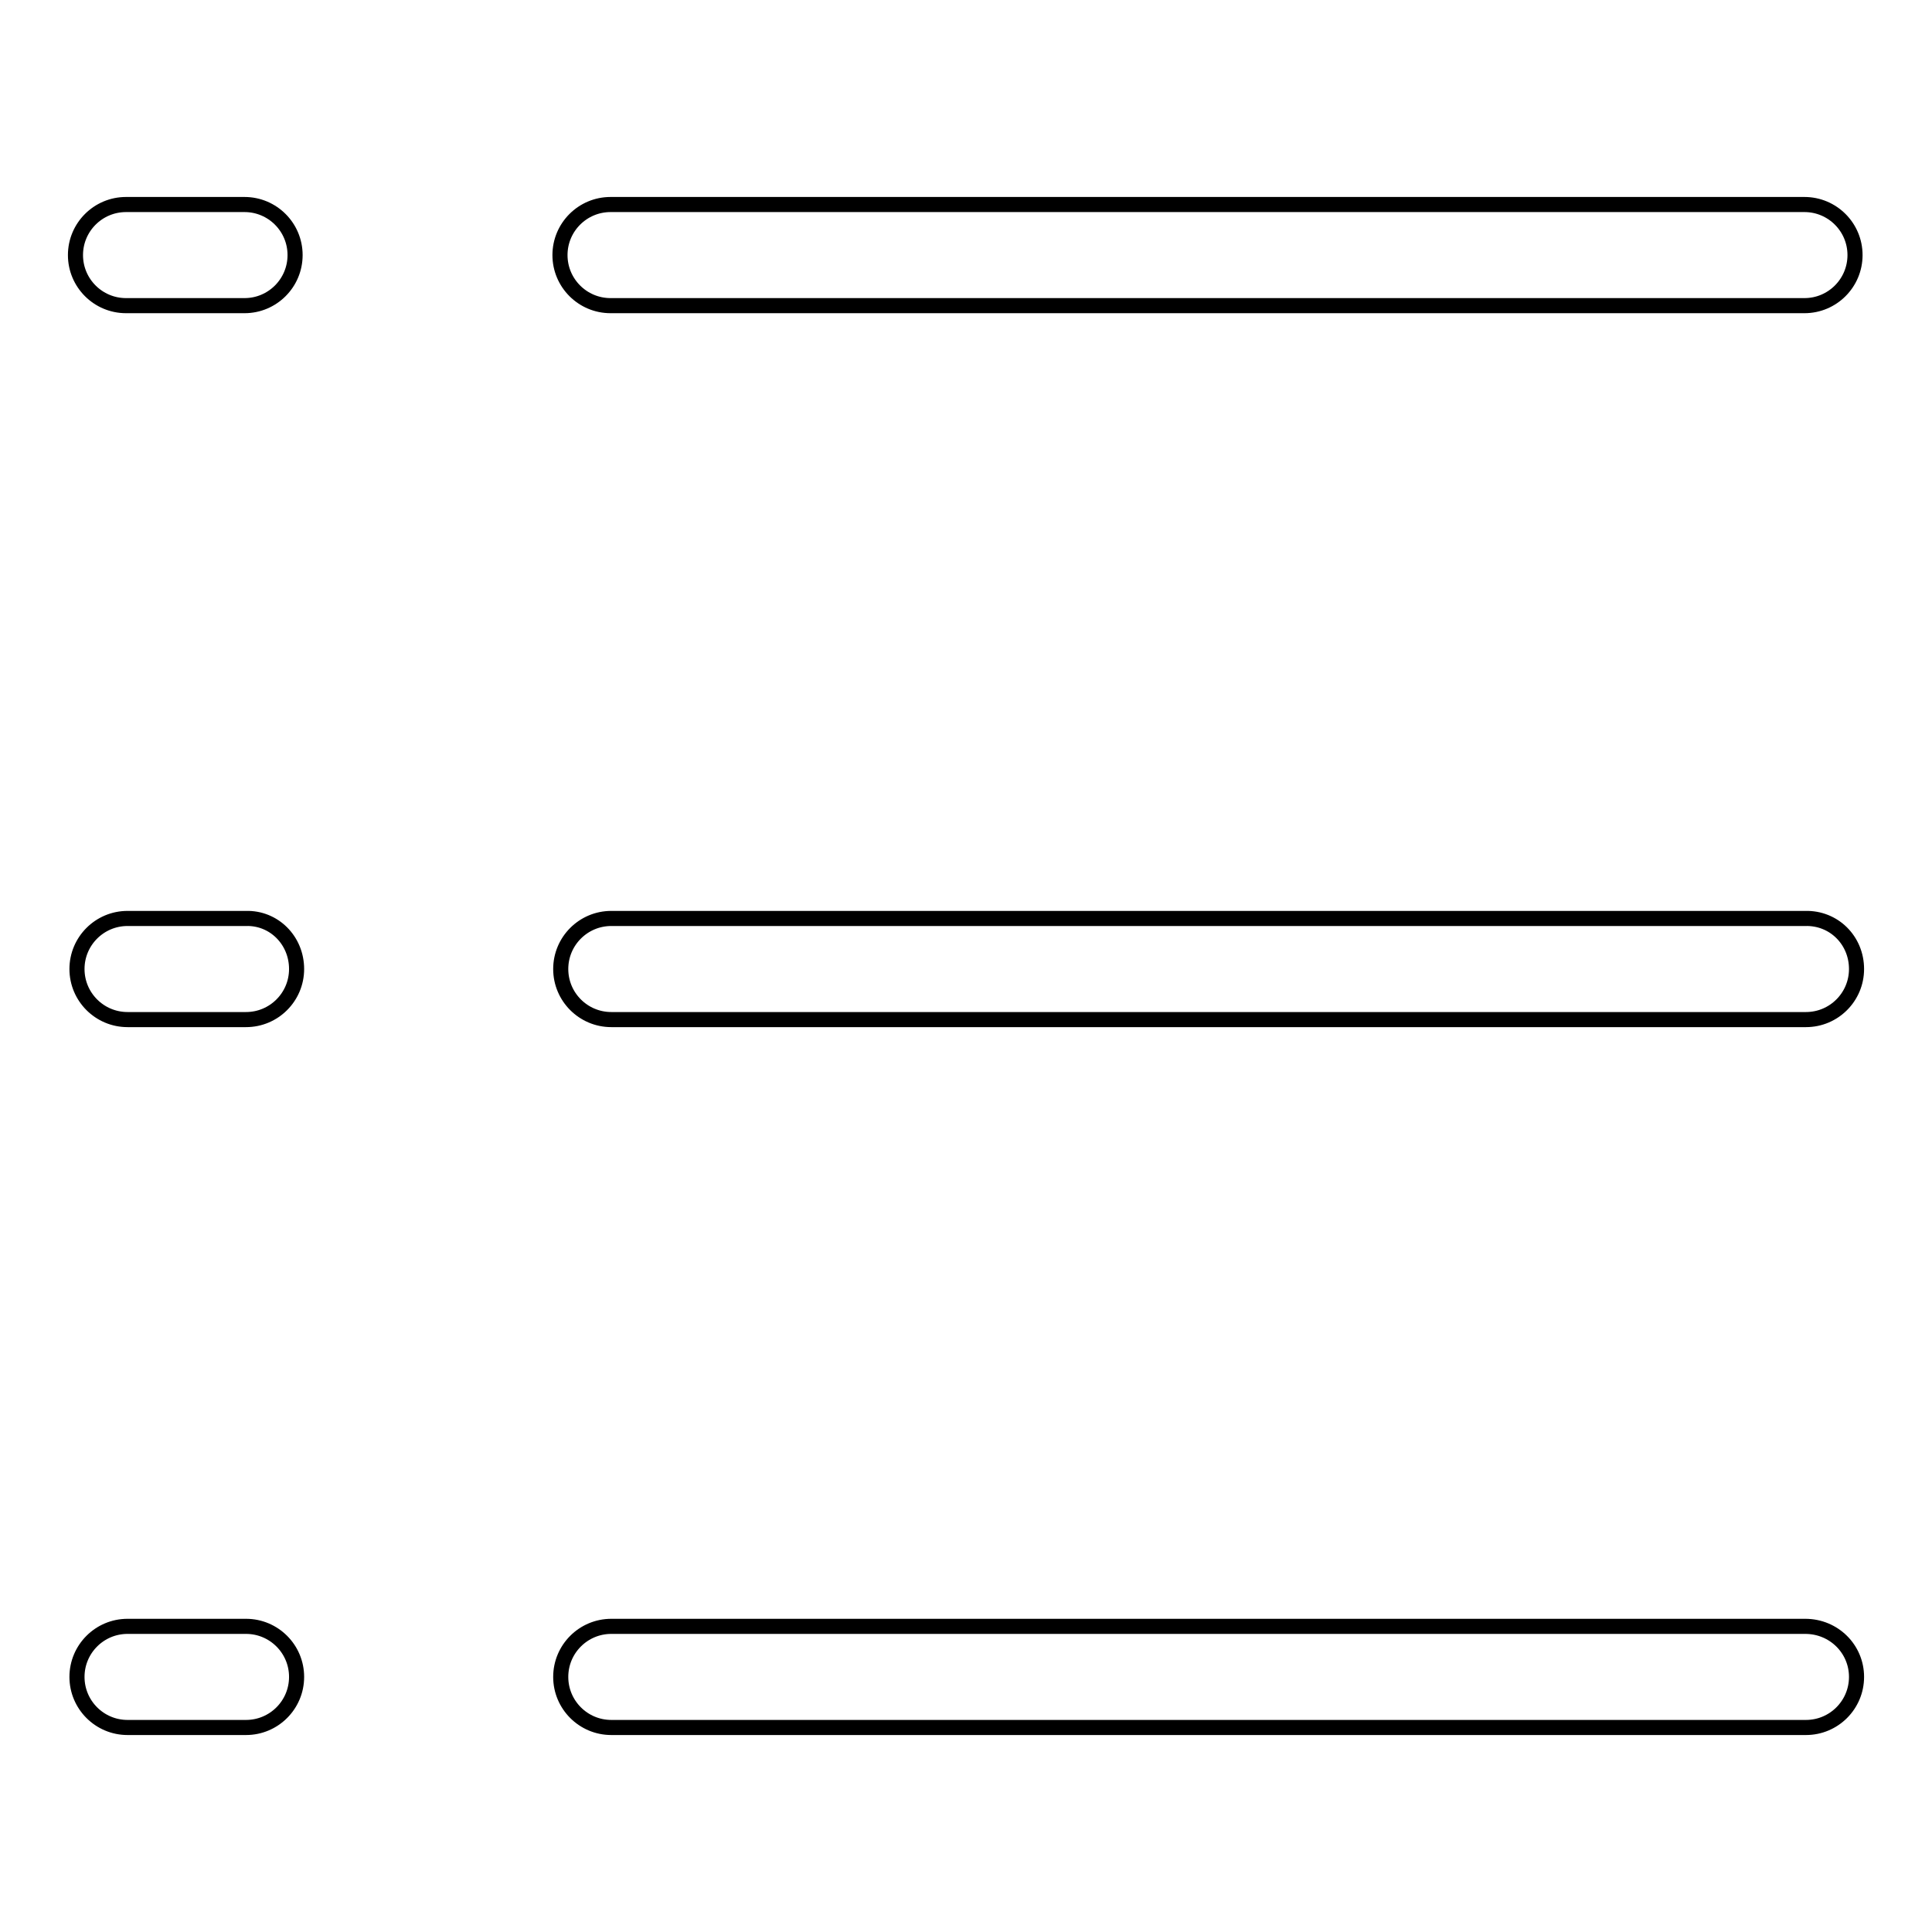
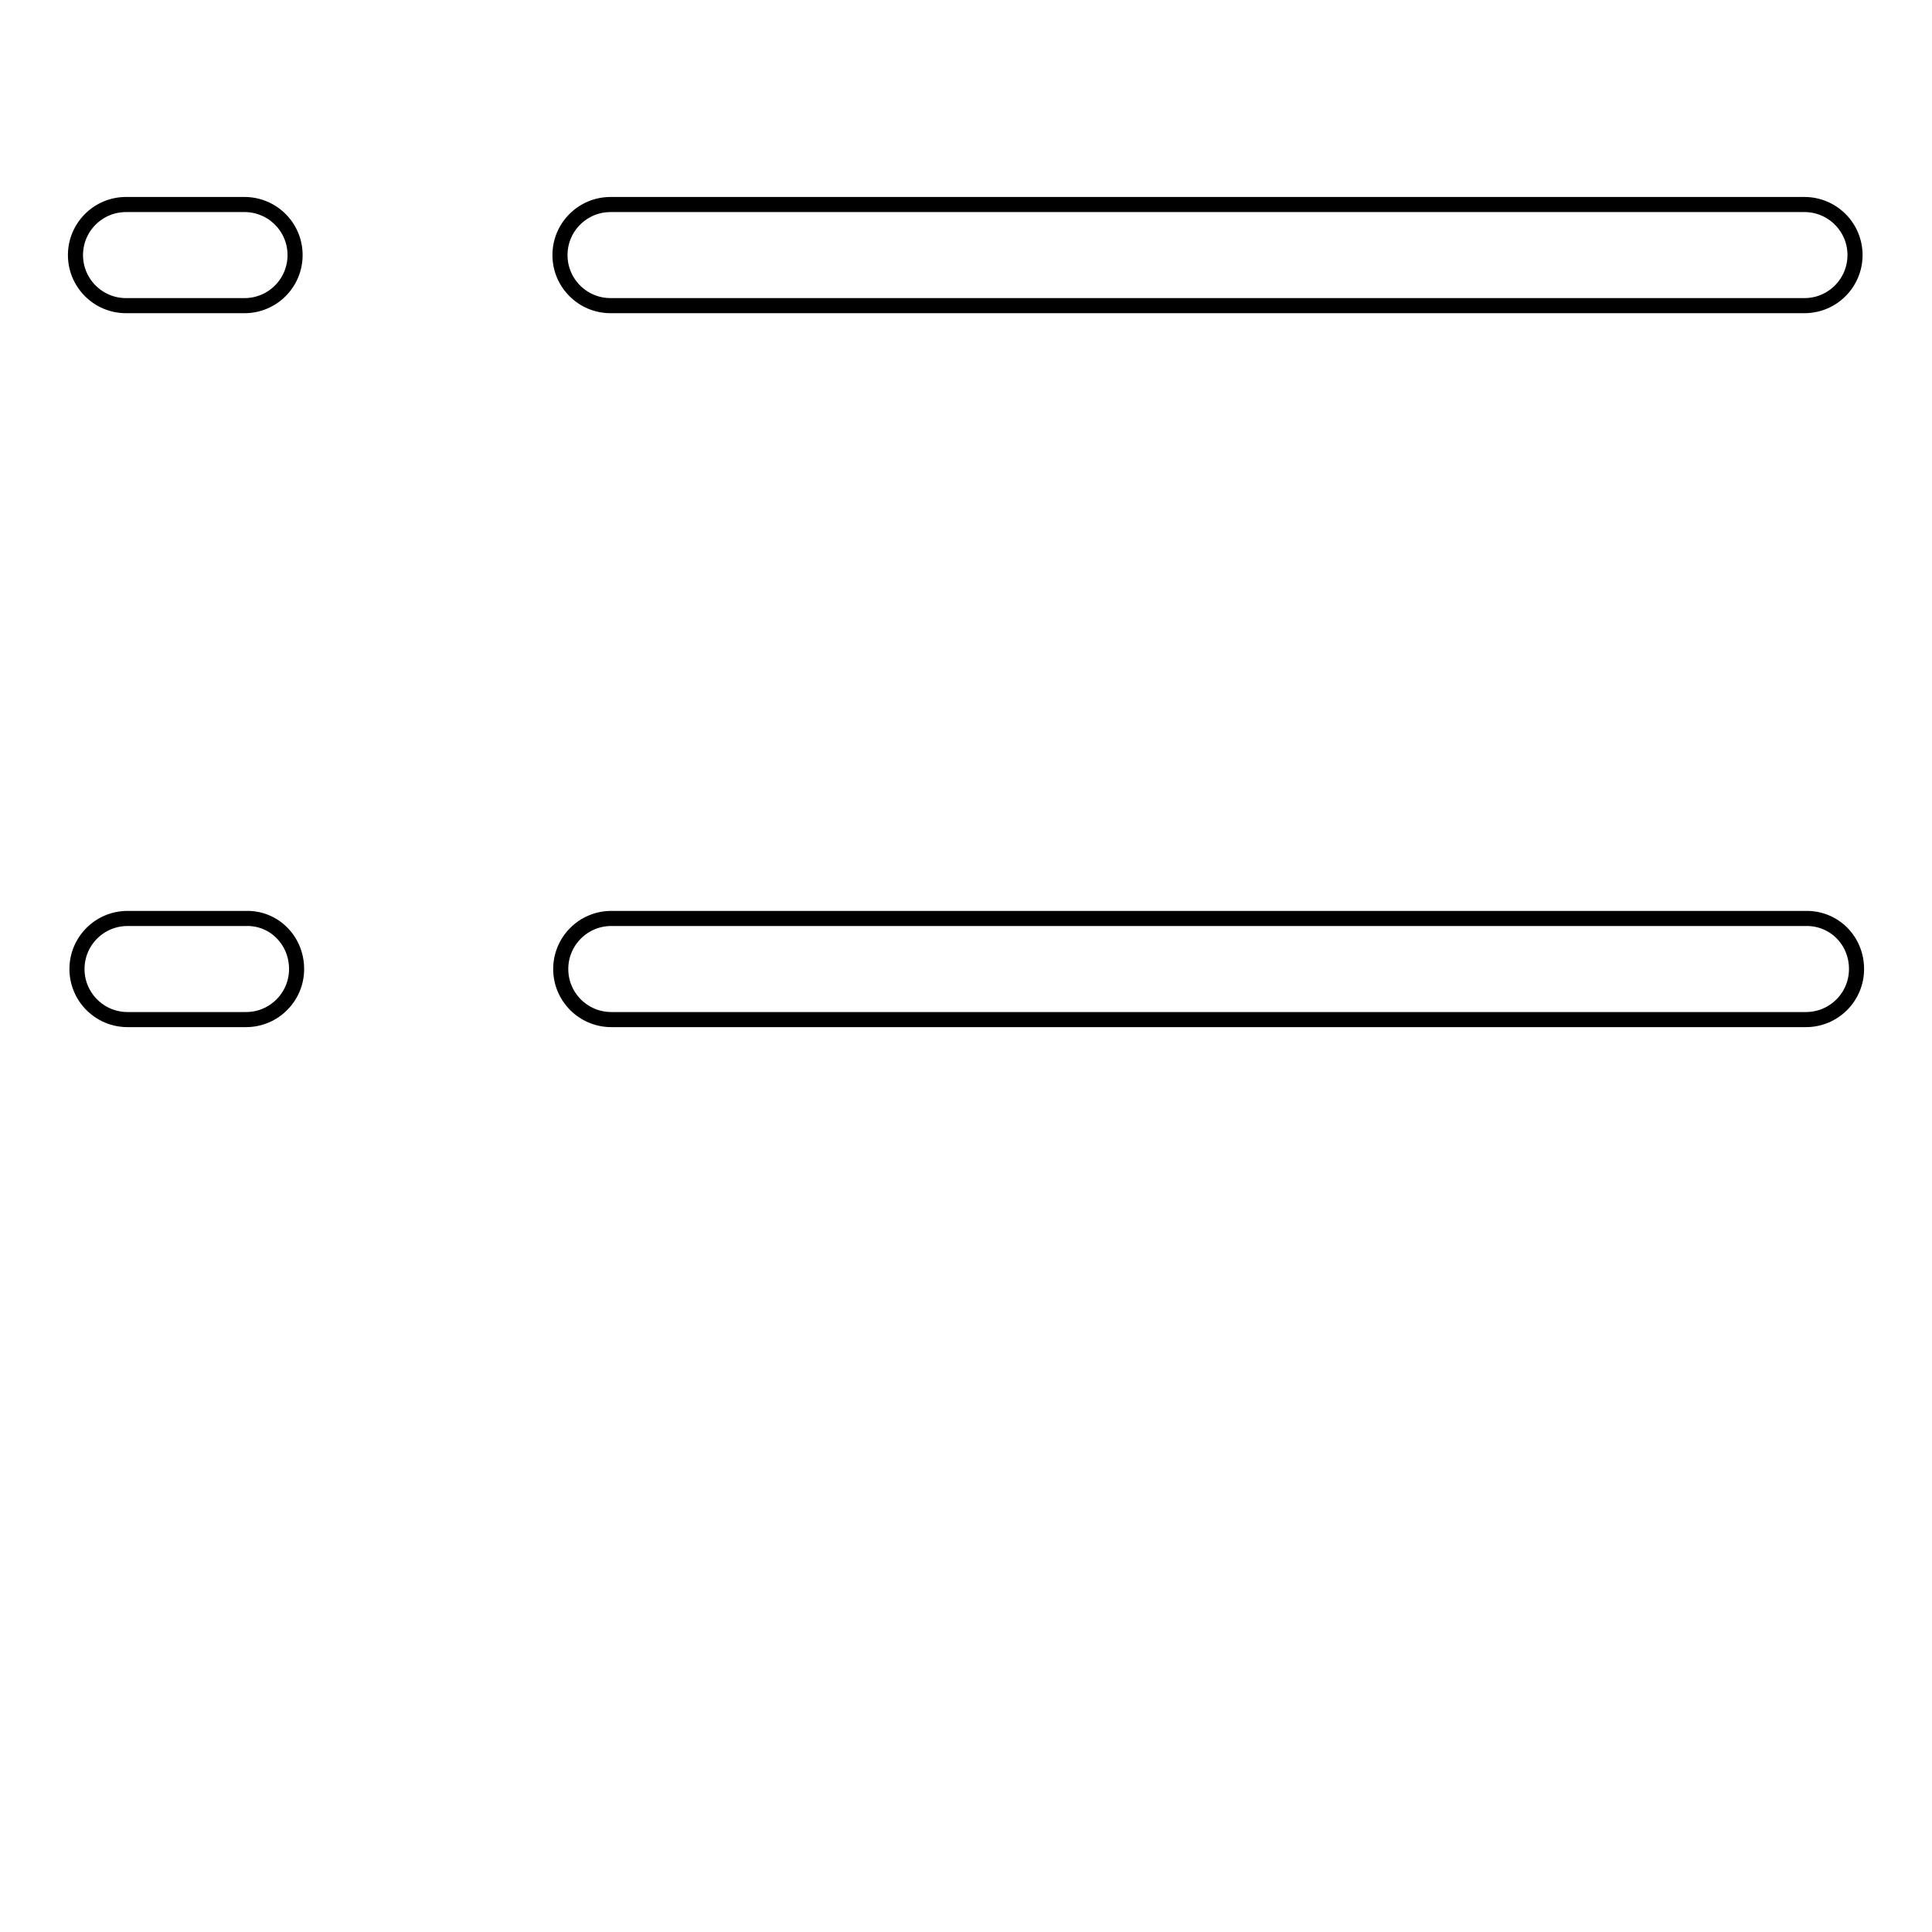
<svg xmlns="http://www.w3.org/2000/svg" version="1.1" x="0px" y="0px" viewBox="0 0 256 256" enable-background="new 0 0 256 256" xml:space="preserve">
  <g>
    <g>
      <path stroke-width="2" fill-opacity="0" stroke="#000000" d="M245.8,33.8c0,3.7-3,6.7-6.7,6.7H80.9c-3.7,0-6.7-3-6.7-6.7l0,0c0-3.7,3-6.7,6.7-6.7h158.2C242.8,27.1,245.8,30.1,245.8,33.8L245.8,33.8z" />
      <path stroke-width="2" fill-opacity="0" stroke="#000000" d="M39.1,33.8c0,3.7-3,6.7-6.7,6.7H16.7c-3.7,0-6.7-3-6.7-6.7l0,0c0-3.7,3-6.7,6.7-6.7h15.7C36.1,27.1,39.1,30.1,39.1,33.8L39.1,33.8z" />
      <path stroke-width="2" fill-opacity="0" stroke="#000000" d="M246,128.4c0,3.7-3,6.7-6.7,6.7H81c-3.7,0-6.7-3-6.7-6.7l0,0c0-3.7,3-6.7,6.7-6.7h158.2C243,121.6,246,124.6,246,128.4L246,128.4z" />
      <path stroke-width="2" fill-opacity="0" stroke="#000000" d="M39.3,128.4c0,3.7-3,6.7-6.7,6.7H16.9c-3.7,0-6.7-3-6.7-6.7l0,0c0-3.7,3-6.7,6.7-6.7h15.7C36.3,121.6,39.3,124.6,39.3,128.4L39.3,128.4z" />
-       <path stroke-width="2" fill-opacity="0" stroke="#000000" d="M246,222.2c0,3.7-3,6.7-6.7,6.7H81c-3.7,0-6.7-3-6.7-6.7l0,0c0-3.7,3-6.7,6.7-6.7h158.2C243,215.5,246,218.5,246,222.2L246,222.2z" />
-       <path stroke-width="2" fill-opacity="0" stroke="#000000" d="M39.3,222.2c0,3.7-3,6.7-6.7,6.7H16.9c-3.7,0-6.7-3-6.7-6.7l0,0c0-3.7,3-6.7,6.7-6.7h15.7C36.3,215.5,39.3,218.5,39.3,222.2L39.3,222.2z" />
    </g>
  </g>
</svg>